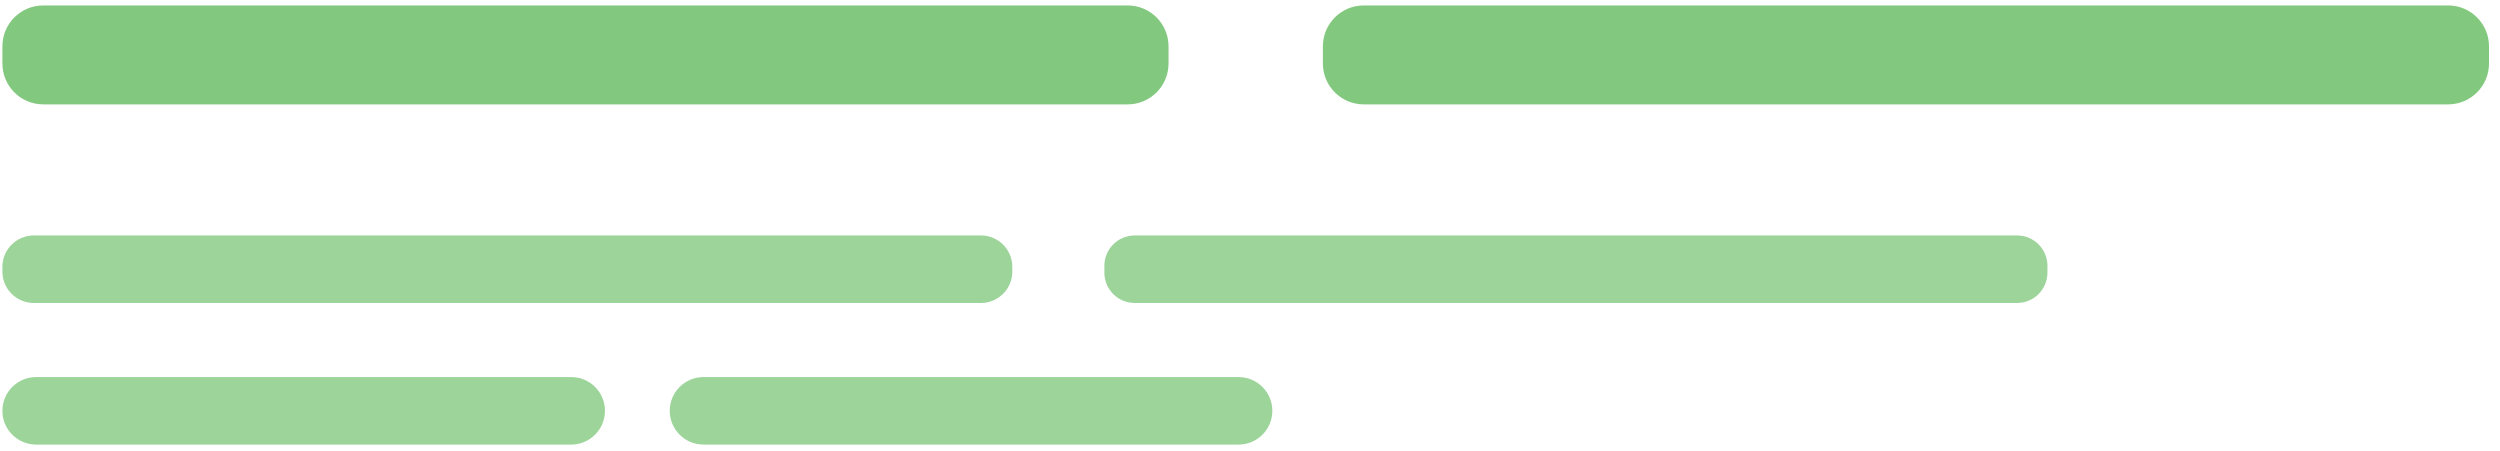
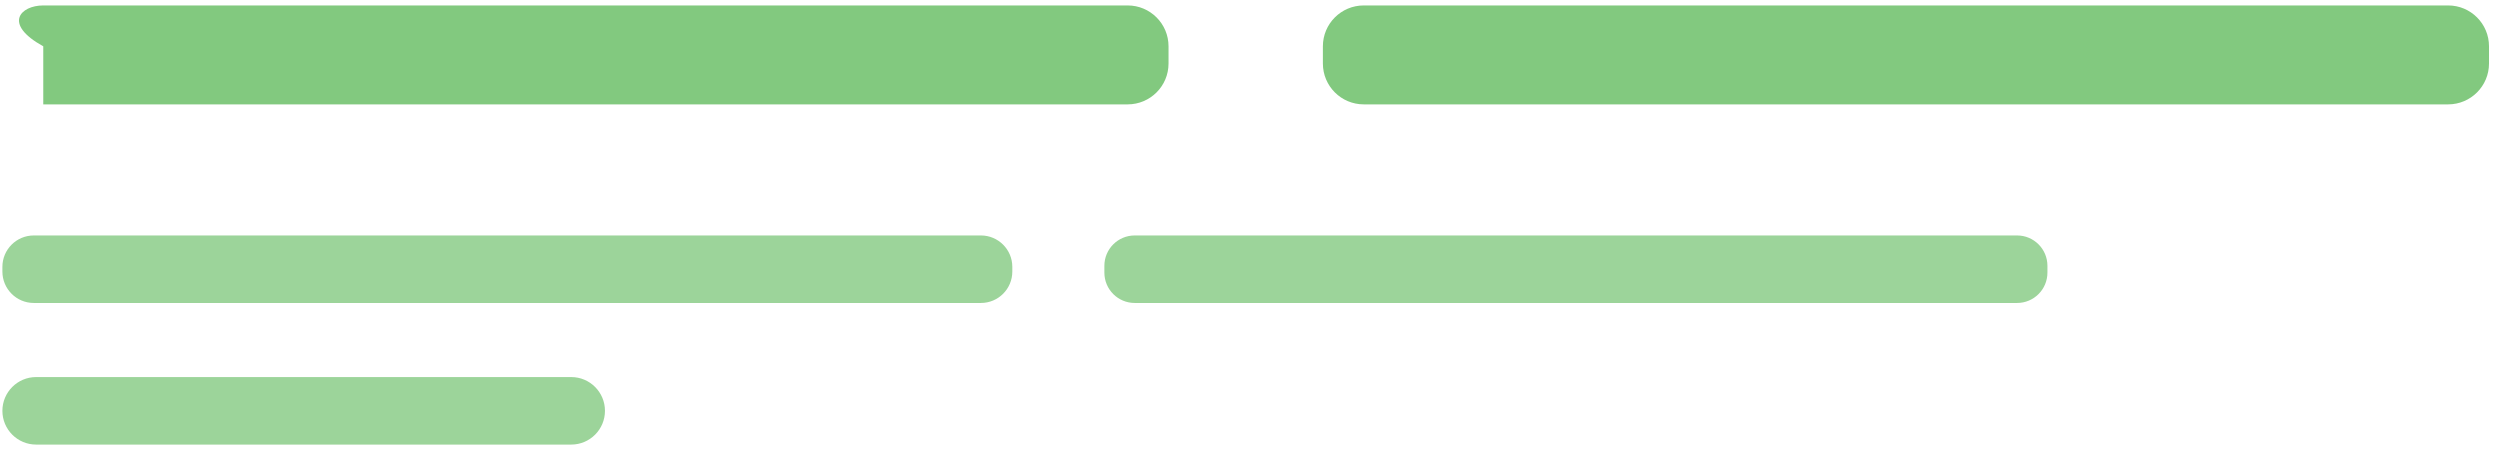
<svg xmlns="http://www.w3.org/2000/svg" width="216" height="39" viewBox="0 0 216 39" fill="none">
  <g clip-path="url(#clip0_9_29)">
-     <path d="M97.43 9.018H3.738C1.788 9.018 0.207 7.438 0.207 5.488V4.001C0.207 2.051 1.788 0.47 3.738 0.47H97.43C99.38 0.47 100.961 2.051 100.961 4.001V5.488C100.961 7.438 99.38 9.018 97.43 9.018Z" fill="#82C97F" />
+     <path d="M97.43 9.018H3.738V4.001C0.207 2.051 1.788 0.47 3.738 0.47H97.43C99.38 0.47 100.961 2.051 100.961 4.001V5.488C100.961 7.438 99.38 9.018 97.43 9.018Z" fill="#82C97F" />
    <path d="M49.352 38.412H3.124C1.513 38.412 0.207 37.106 0.207 35.495C0.207 33.884 1.513 32.578 3.124 32.578H49.352C50.963 32.578 52.269 33.884 52.269 35.495C52.269 37.106 50.963 38.412 49.352 38.412Z" fill="#9CD49A" />
    <path d="M84.75 26.177H2.921C1.422 26.177 0.207 24.962 0.207 23.462V23.058C0.207 21.559 1.422 20.343 2.921 20.343H84.75C86.249 20.343 87.464 21.559 87.464 23.058V23.462C87.464 24.962 86.249 26.177 84.75 26.177Z" fill="#9CD49A" />
    <path d="M174.275 26.177H98.041C96.592 26.177 95.418 25.003 95.418 23.554V22.966C95.418 21.518 96.592 20.343 98.041 20.343H174.275C175.724 20.343 176.898 21.518 176.898 22.966V23.554C176.898 25.003 175.724 26.177 174.275 26.177Z" fill="#9CD49A" />
-     <path d="M107.012 38.411H60.784C59.173 38.411 57.867 37.105 57.867 35.494C57.867 33.883 59.173 32.578 60.784 32.578H107.012C108.623 32.578 109.929 33.883 109.929 35.494C109.929 37.105 108.623 38.411 107.012 38.411Z" fill="#9CD49A" />
    <path d="M211.52 9.018H117.828C115.878 9.018 114.297 7.438 114.297 5.488V4.001C114.297 2.051 115.878 0.47 117.828 0.47H211.52C213.47 0.47 215.05 2.051 215.05 4.001V5.488C215.05 7.438 213.47 9.018 211.52 9.018Z" fill="#82C97F" />
  </g>
  <defs>
    <clipPath id="clip0_9_29">
      <rect width="216" height="39" fill="white" />
    </clipPath>
  </defs>
</svg>